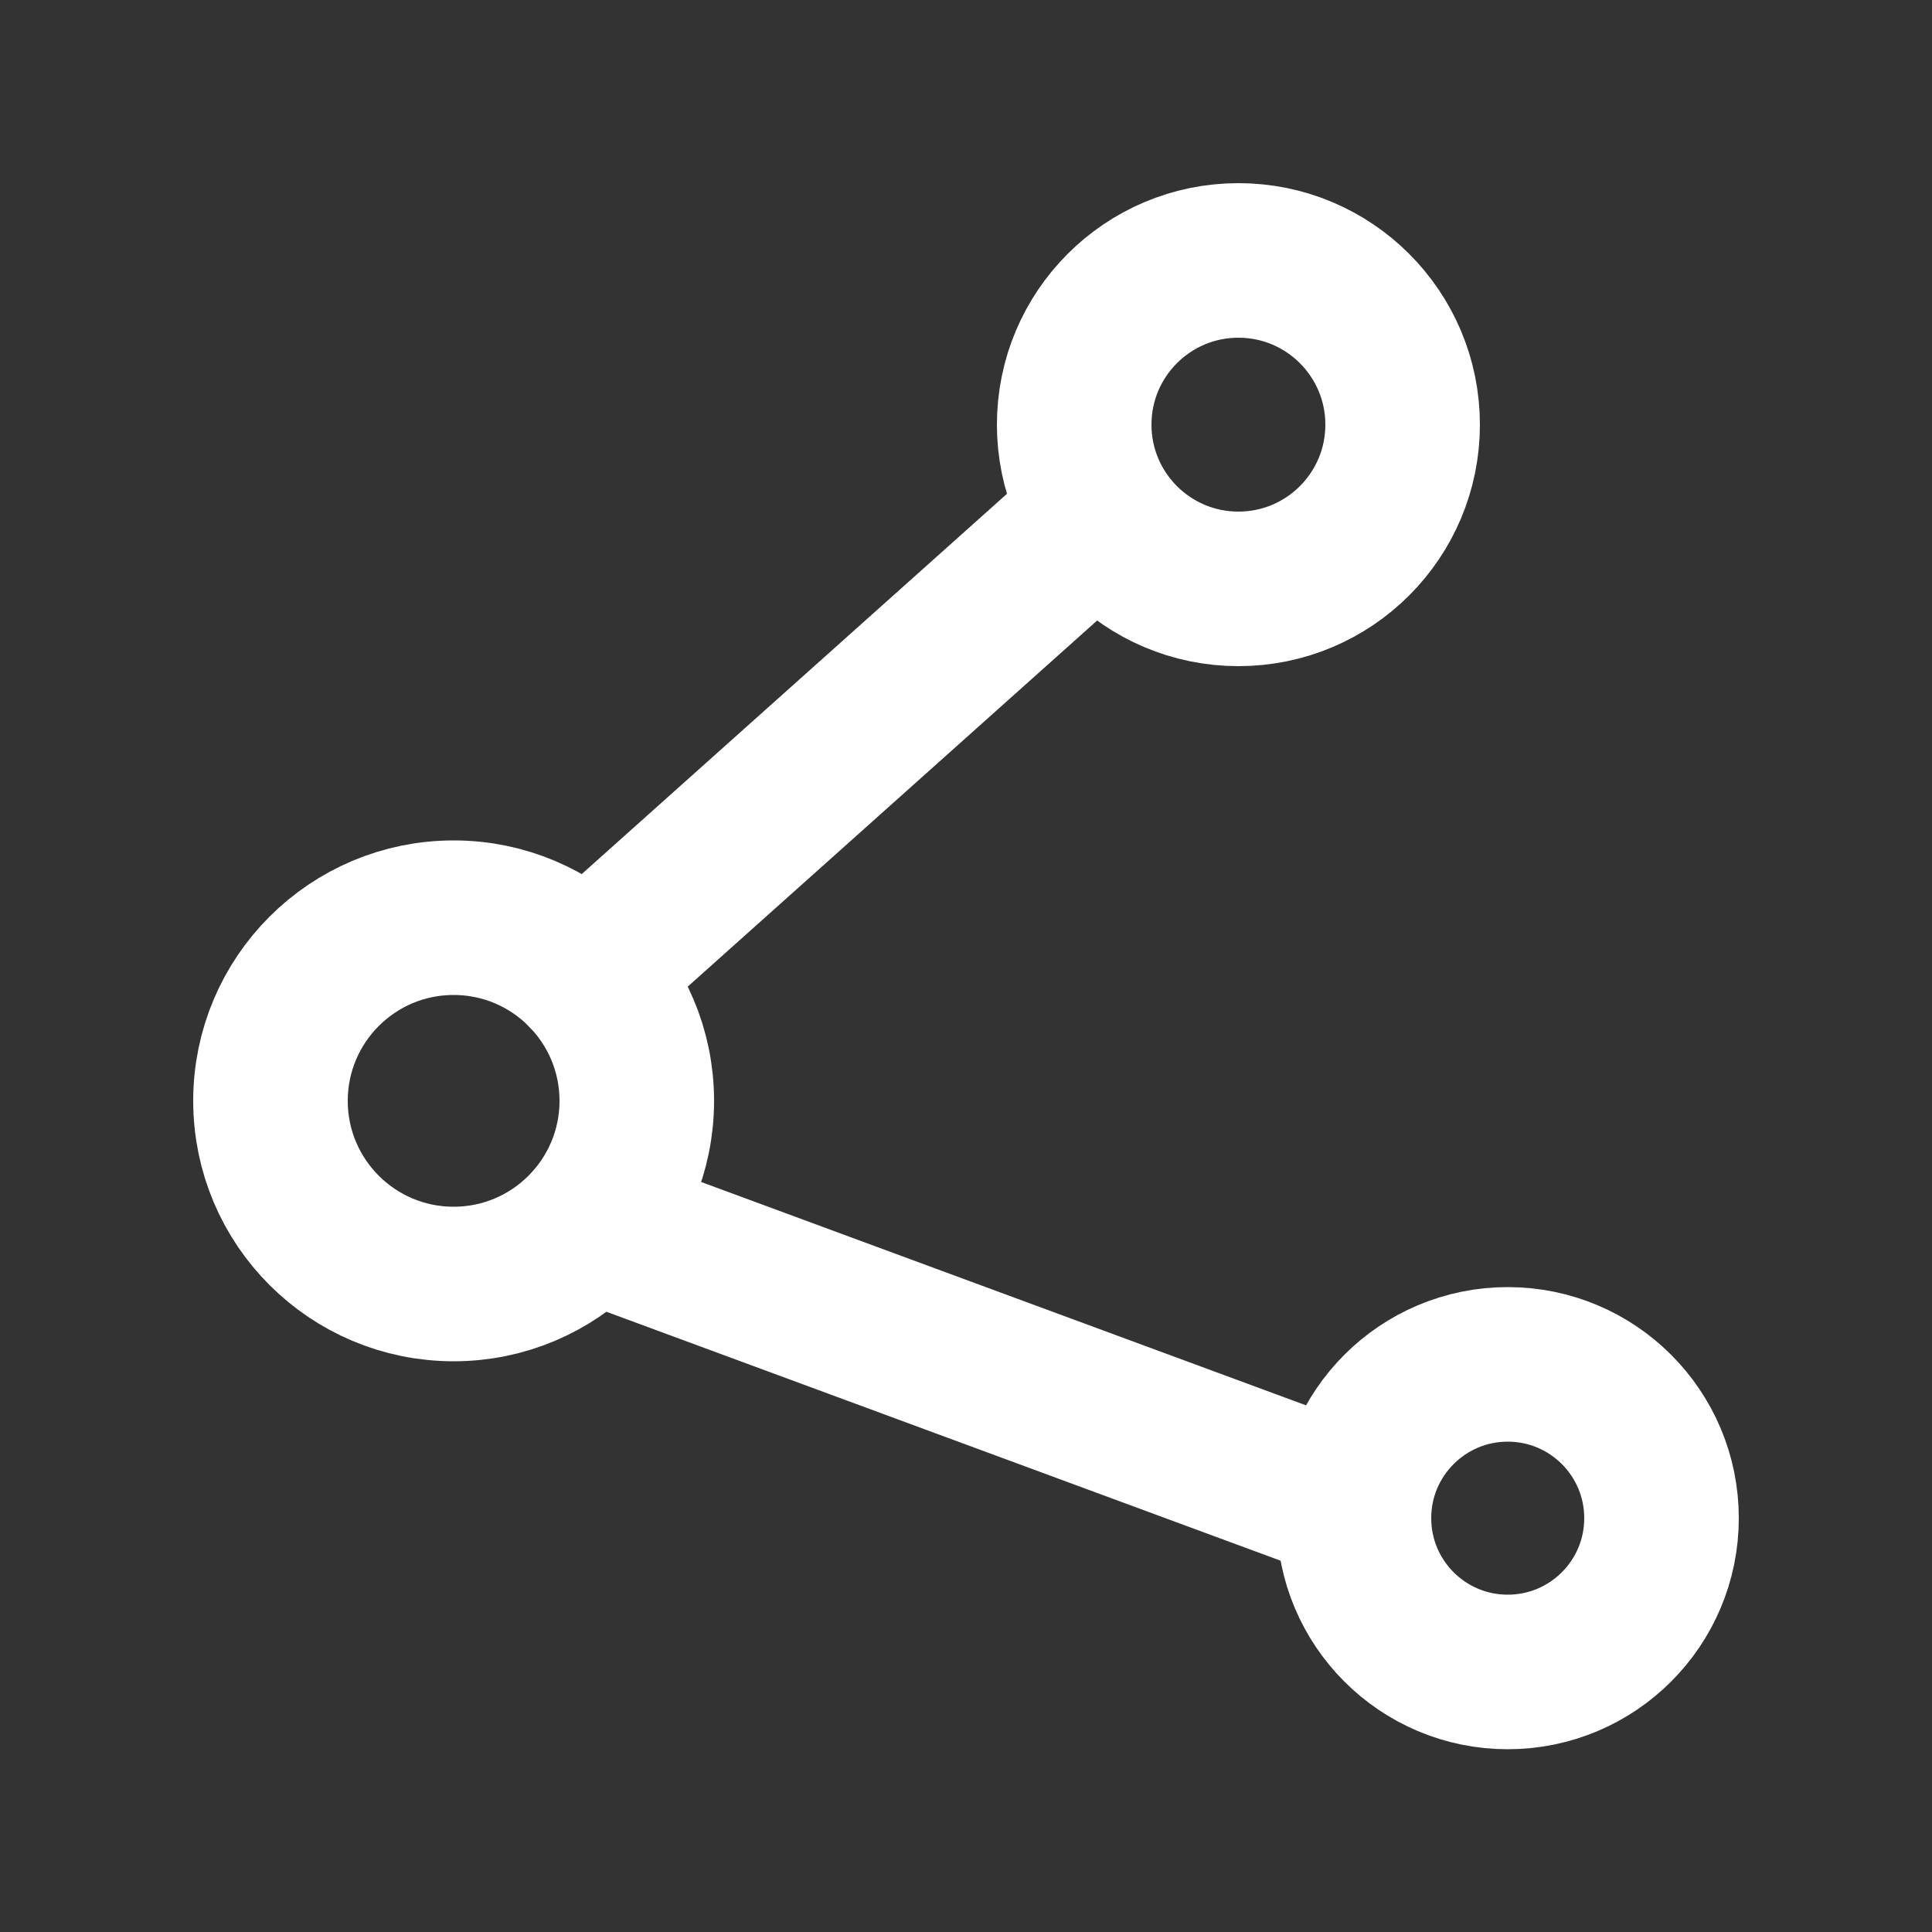
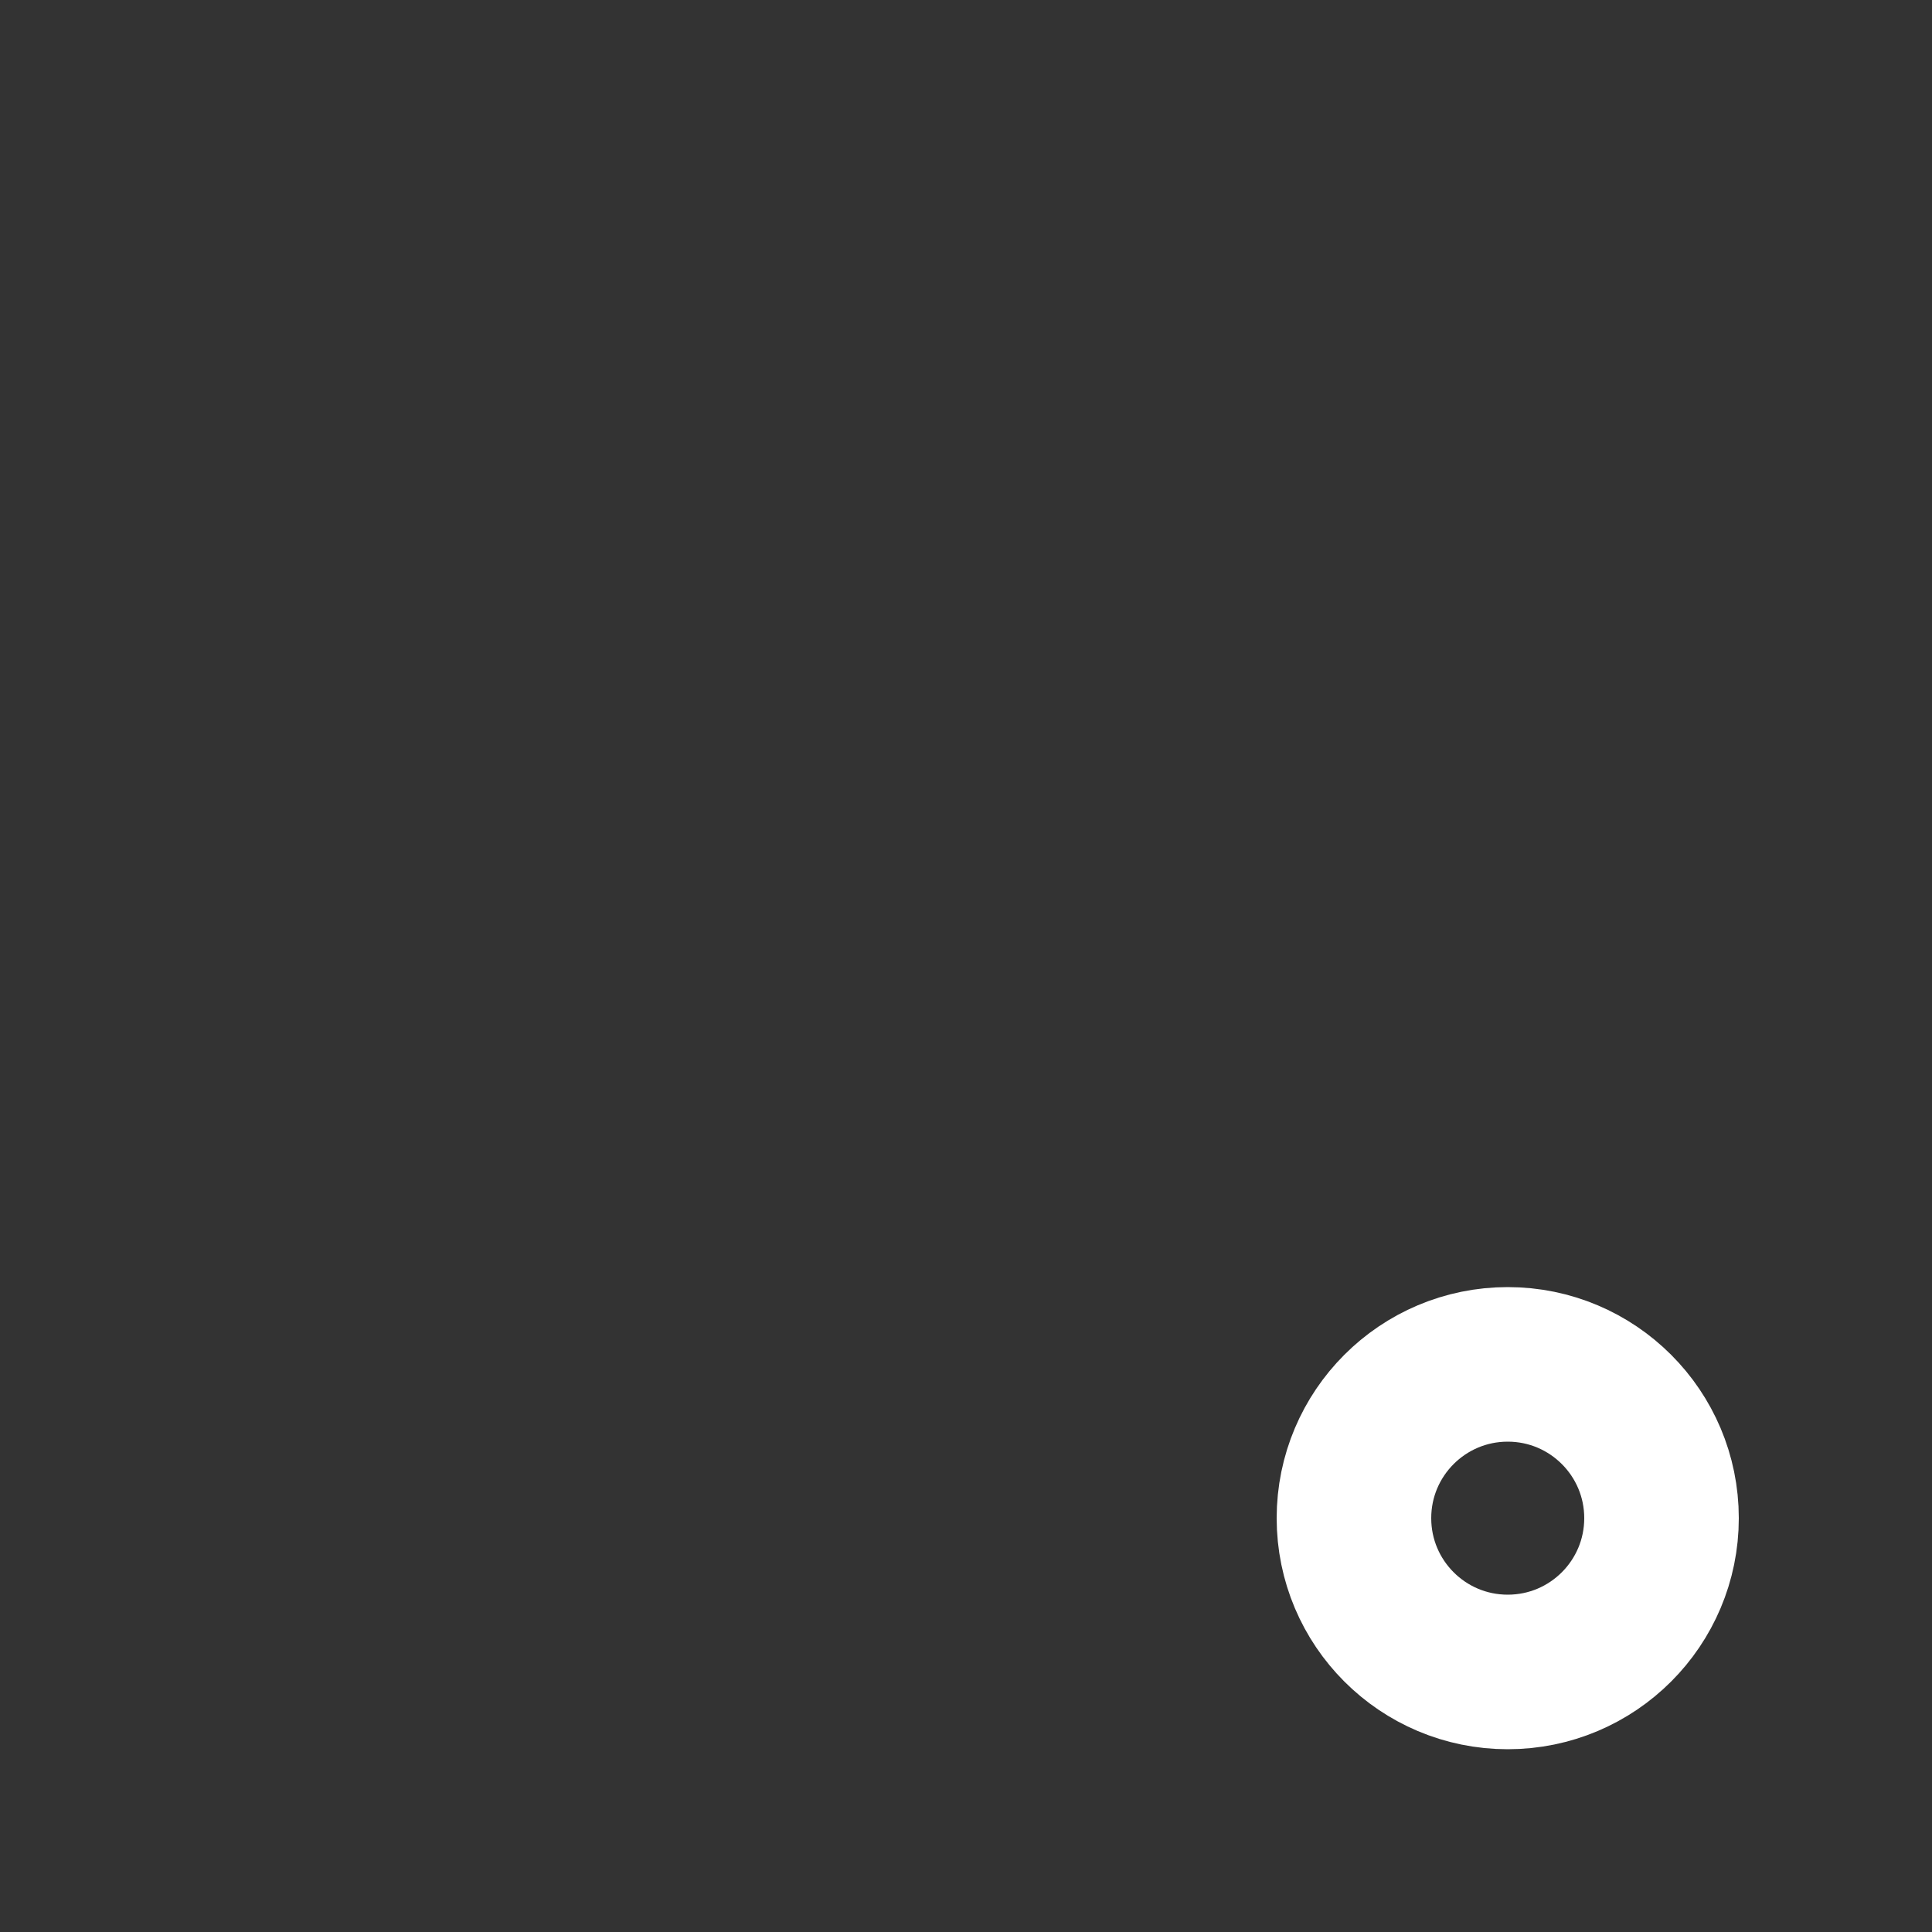
<svg xmlns="http://www.w3.org/2000/svg" viewBox="0 0 50 50" id="Icons">
  <rect x="0" y="0" width="50" height="50" fill="#333333" stroke="none" />
  <defs>
    <style>
      .cls-1 {
        fill: none;
        stroke: #fff;
        stroke-linecap: round;
        stroke-linejoin: round;
        stroke-width: 4px;
      }
    </style>
  </defs>
-   <circle r="4.25" cy="10.99" cx="32.05" class="cls-1" />
  <circle r="3.98" cy="39.29" cx="39.02" class="cls-1" />
-   <circle r="4.74" cy="28.49" cx="11.74" class="cls-1" />
-   <line y2="13.46" x2="28.3" y1="25.21" x1="15.16" class="cls-1" />
-   <line y2="38.96" x2="35.04" y1="31.66" x1="15.27" class="cls-1" />
</svg>